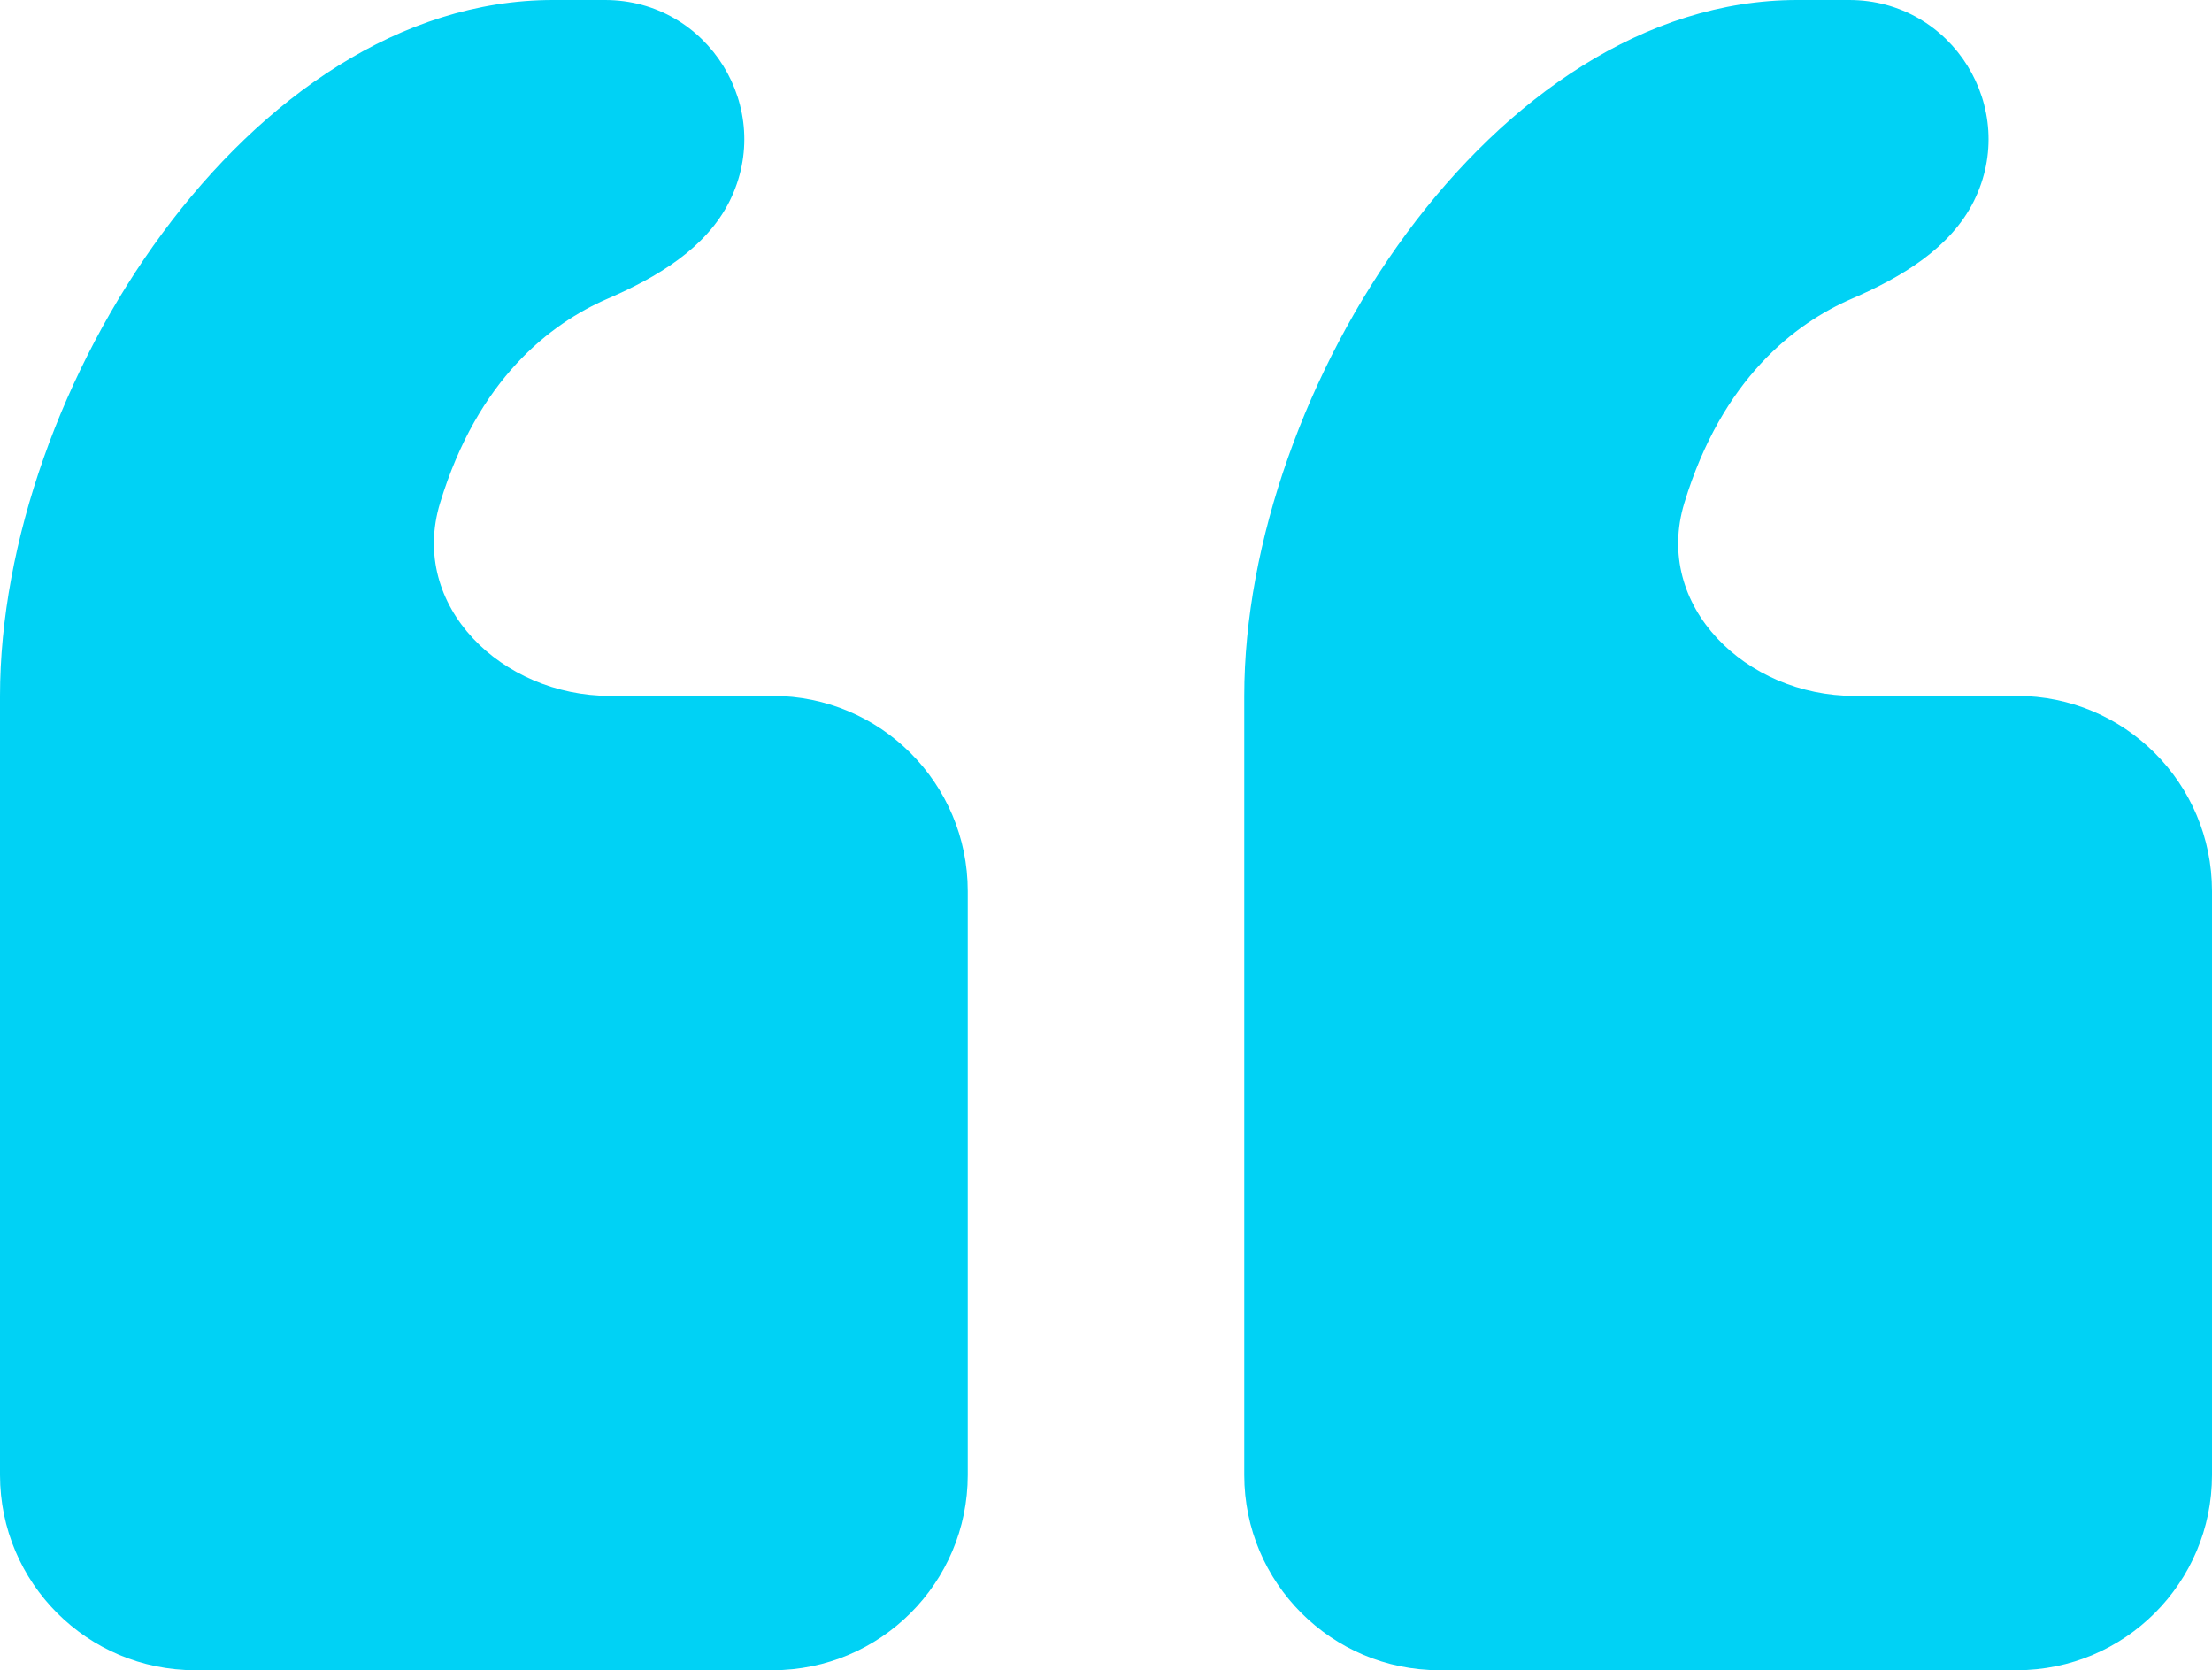
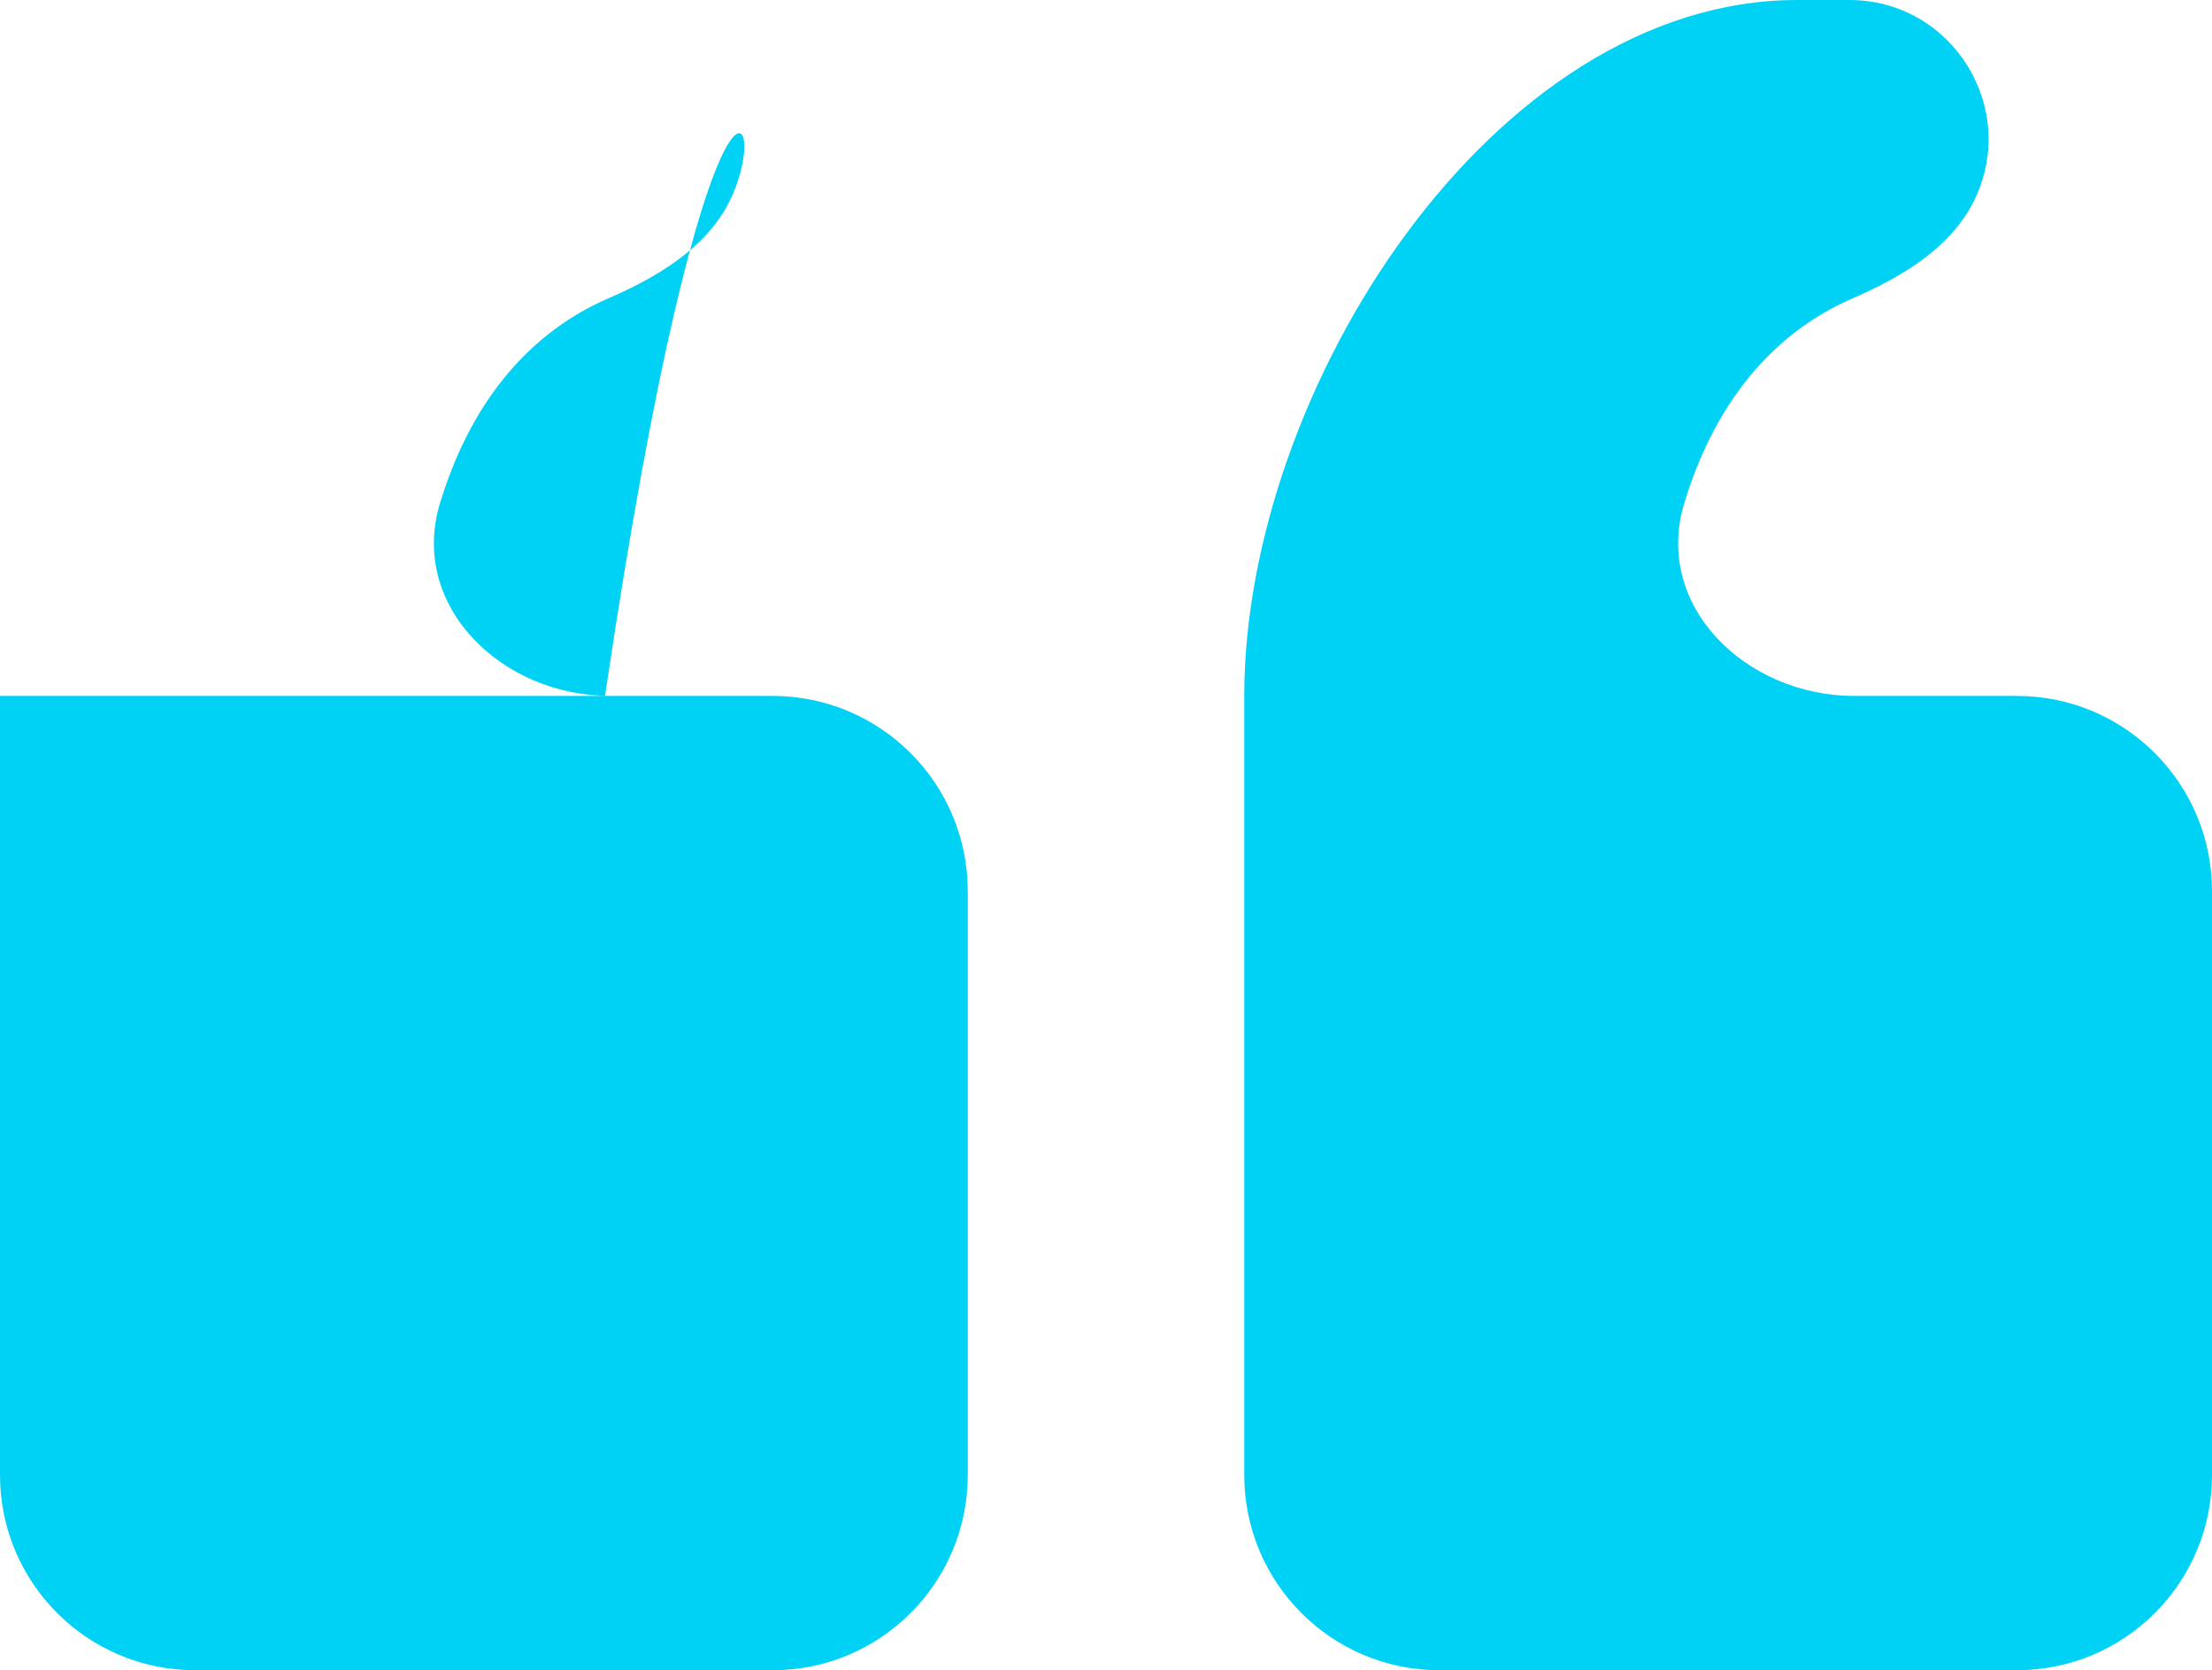
<svg xmlns="http://www.w3.org/2000/svg" width="102" height="77" viewBox="0 0 102 77" fill="none">
-   <path d="M35.625 32.083C40.596 32.083 44.625 36.113 44.625 41.083V68C44.625 72.971 40.596 77 35.625 77H9C4.029 77 0 72.971 0 68V32.083C0 17.967 11.475 0 25.5 0H27.898C32.66 0 35.763 5.006 33.644 9.271C32.56 11.453 30.27 12.796 28.034 13.763C25.382 14.91 22.031 17.471 20.292 23.19C18.846 27.946 23.154 32.083 28.125 32.083H35.625ZM93 32.083C97.971 32.083 102 36.113 102 41.083V68C102 72.971 97.971 77 93 77H66.375C61.404 77 57.375 72.971 57.375 68V32.083C57.375 17.967 68.85 0 82.875 0H85.273C90.035 0 93.138 5.006 91.019 9.271C89.936 11.453 87.645 12.796 85.409 13.763C82.757 14.91 79.406 17.471 77.667 23.19C76.221 27.946 80.529 32.083 85.5 32.083H93Z" fill="#00D2F5" />
+   <path d="M35.625 32.083C40.596 32.083 44.625 36.113 44.625 41.083V68C44.625 72.971 40.596 77 35.625 77H9C4.029 77 0 72.971 0 68V32.083H27.898C32.66 0 35.763 5.006 33.644 9.271C32.56 11.453 30.27 12.796 28.034 13.763C25.382 14.91 22.031 17.471 20.292 23.19C18.846 27.946 23.154 32.083 28.125 32.083H35.625ZM93 32.083C97.971 32.083 102 36.113 102 41.083V68C102 72.971 97.971 77 93 77H66.375C61.404 77 57.375 72.971 57.375 68V32.083C57.375 17.967 68.85 0 82.875 0H85.273C90.035 0 93.138 5.006 91.019 9.271C89.936 11.453 87.645 12.796 85.409 13.763C82.757 14.91 79.406 17.471 77.667 23.19C76.221 27.946 80.529 32.083 85.5 32.083H93Z" fill="#00D2F5" />
</svg>